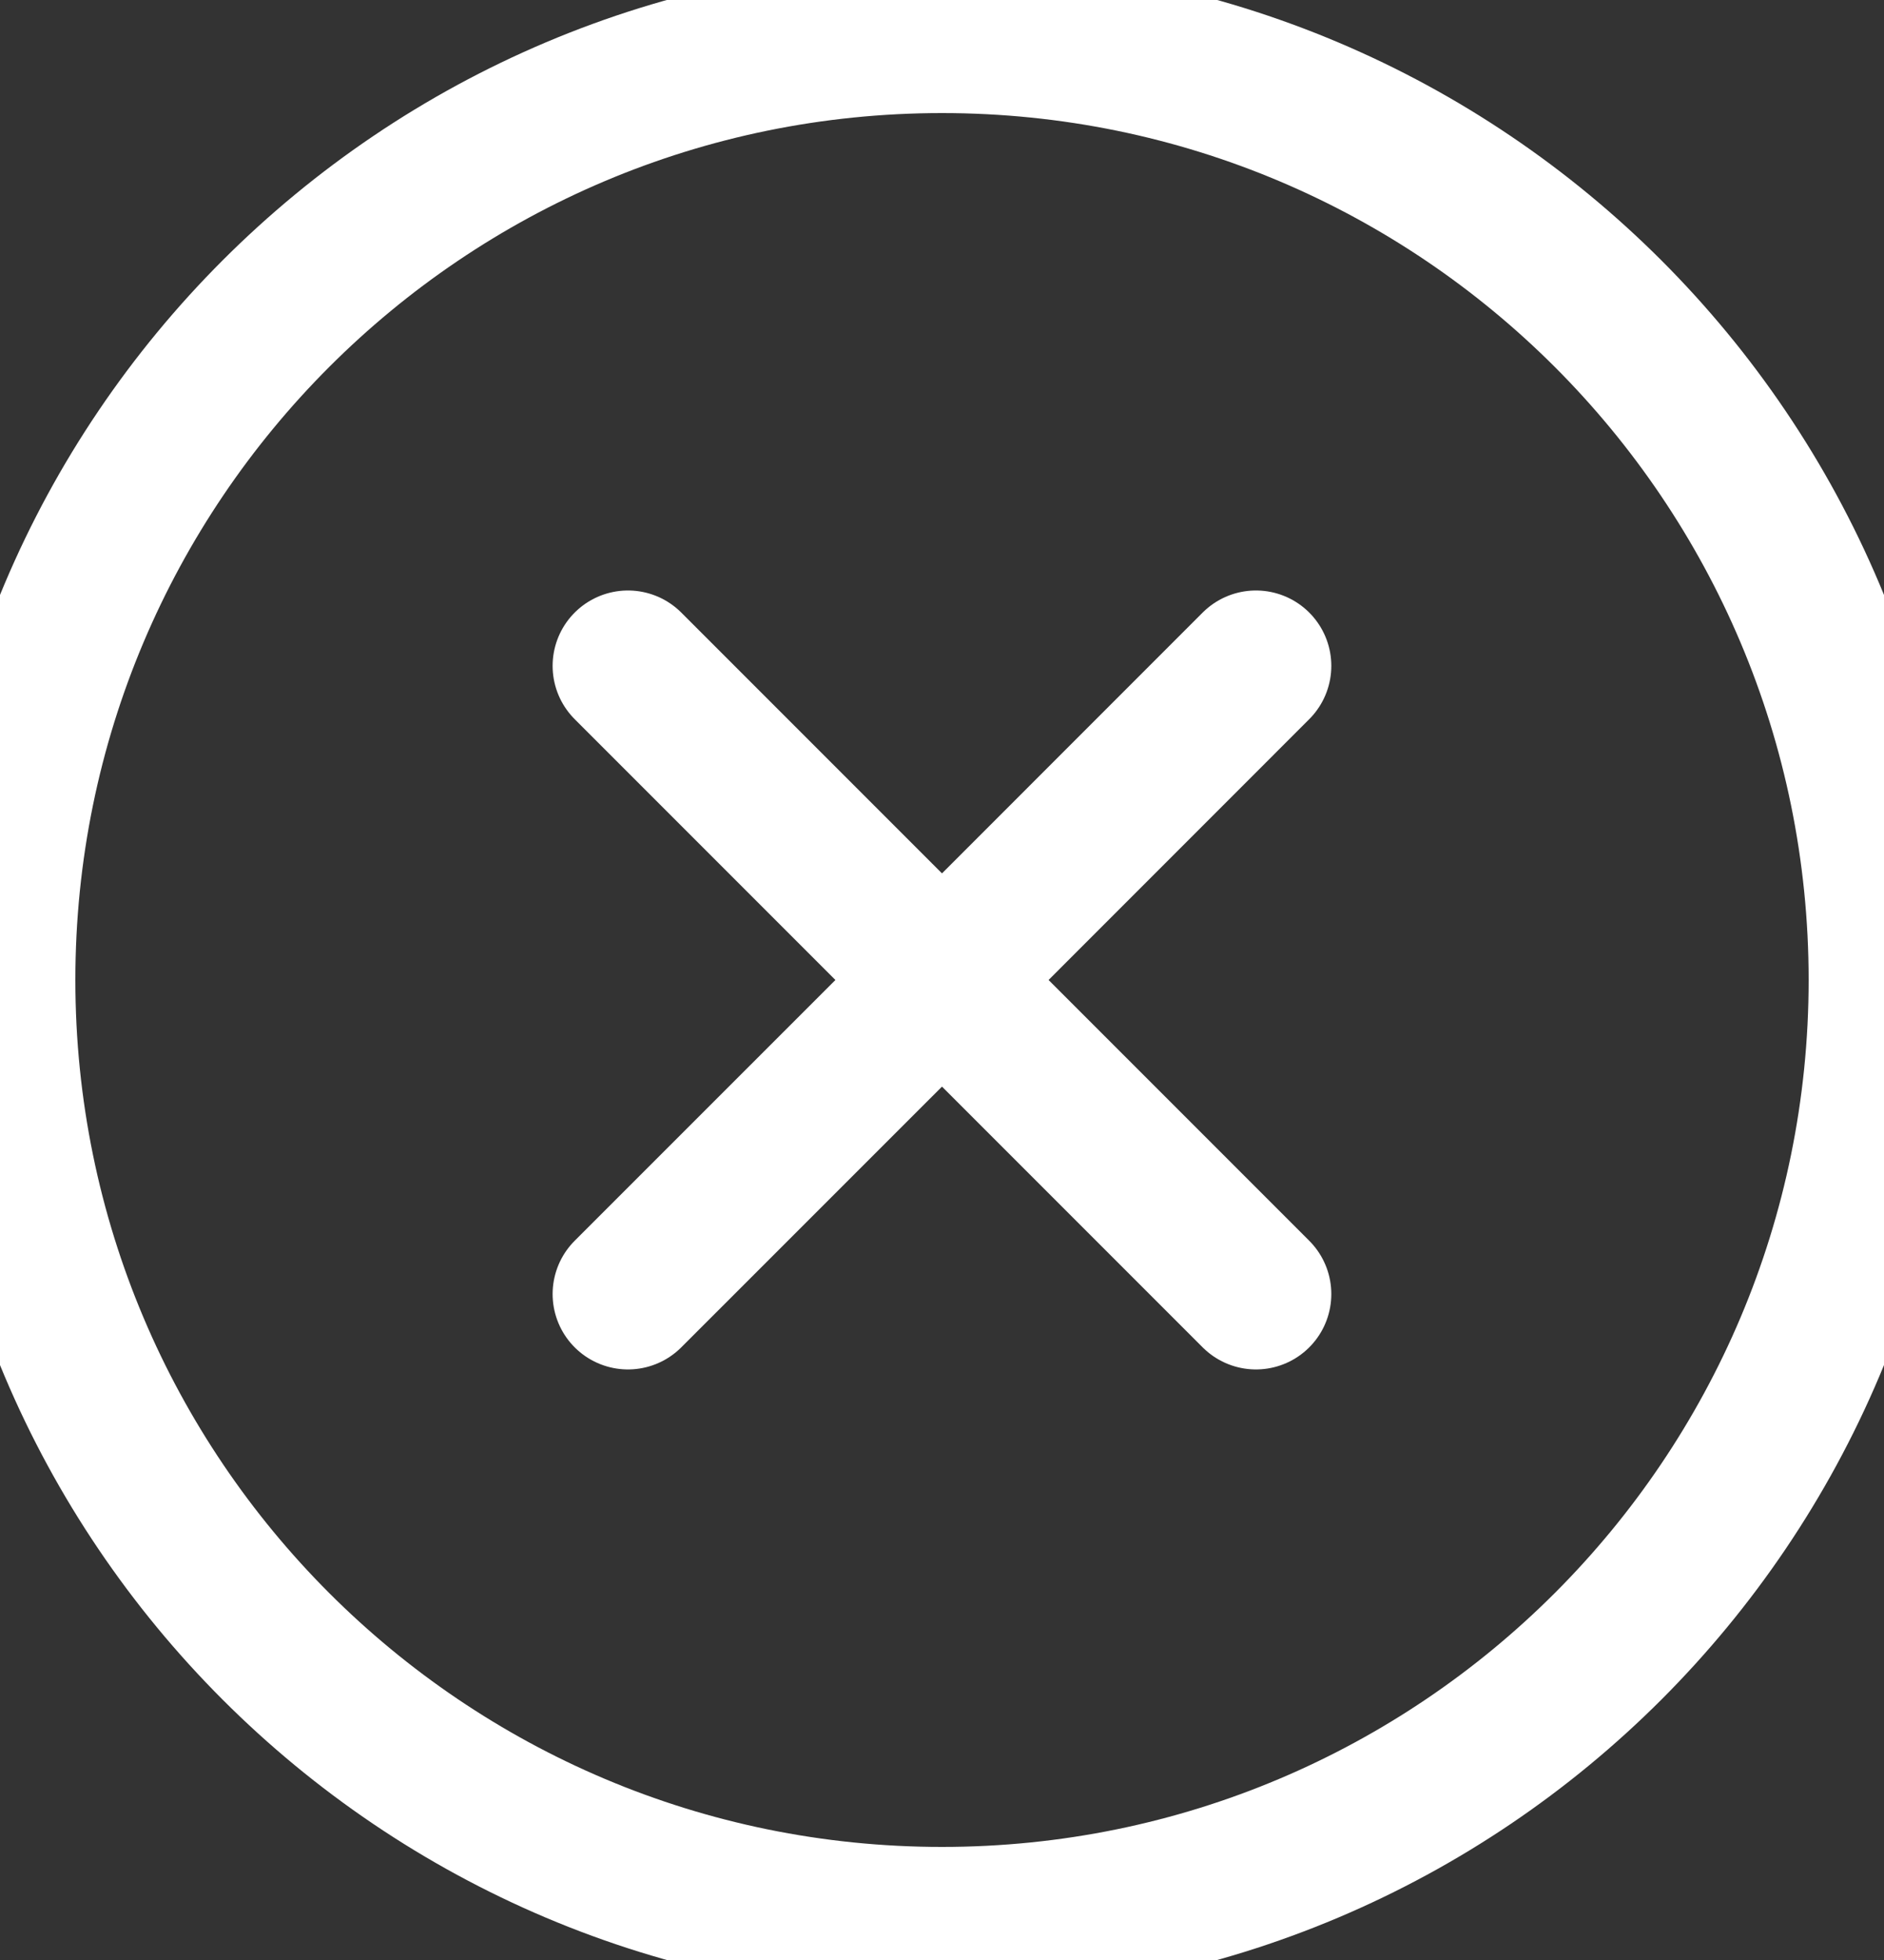
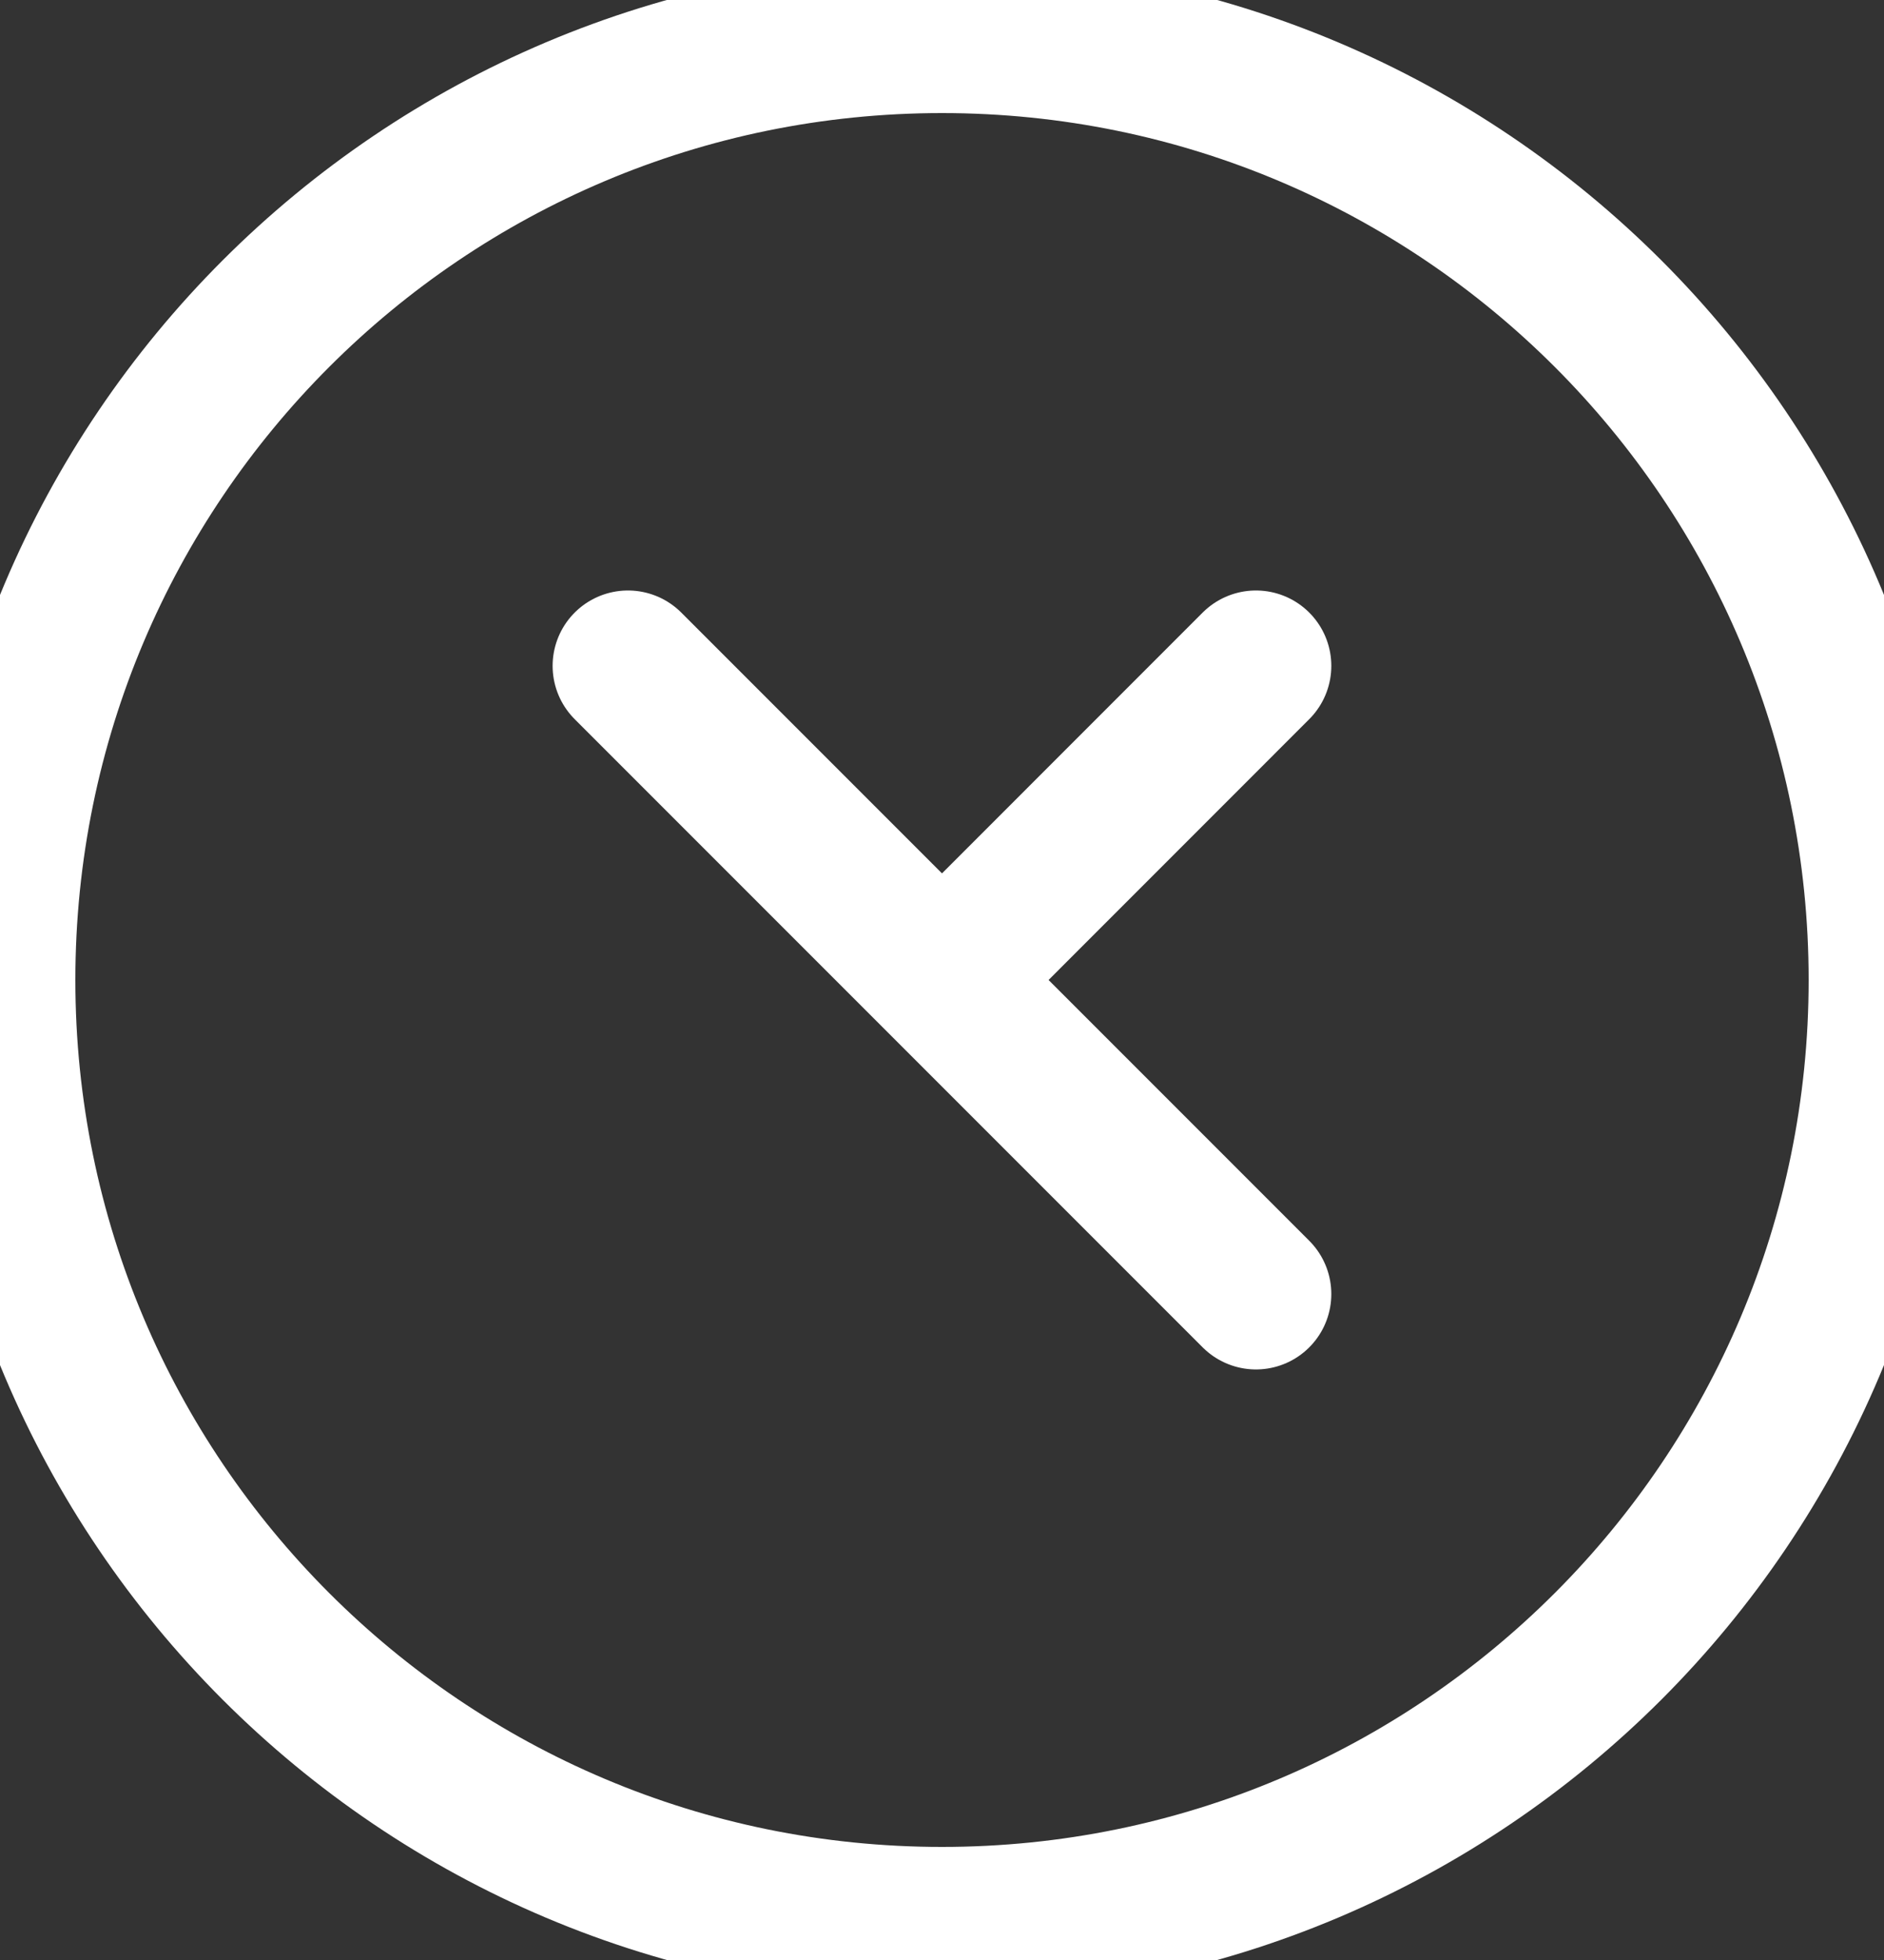
<svg xmlns="http://www.w3.org/2000/svg" width="25" height="26" viewBox="0 0 25 26" fill="none">
  <rect x="0" y="0" width="25" height="26" fill="#333333" stroke="none" />
-   <path d="M8.333 8.833L12.5 13M12.5 13L16.666 17.166M12.5 13L8.333 17.166M12.5 13L16.666 8.833M12.5 25.5C5.596 25.5 0 19.904 0 13C0 6.096 5.596 0.5 12.5 0.5C19.404 0.5 25 6.096 25 13C25 19.904 19.404 25.5 12.5 25.5Z" stroke="white" stroke-width="2" stroke-linecap="round" stroke-linejoin="round" />
+   <path d="M8.333 8.833L12.5 13M12.5 13L16.666 17.166M12.5 13M12.5 13L16.666 8.833M12.5 25.5C5.596 25.5 0 19.904 0 13C0 6.096 5.596 0.5 12.5 0.5C19.404 0.5 25 6.096 25 13C25 19.904 19.404 25.5 12.5 25.5Z" stroke="white" stroke-width="2" stroke-linecap="round" stroke-linejoin="round" />
</svg>